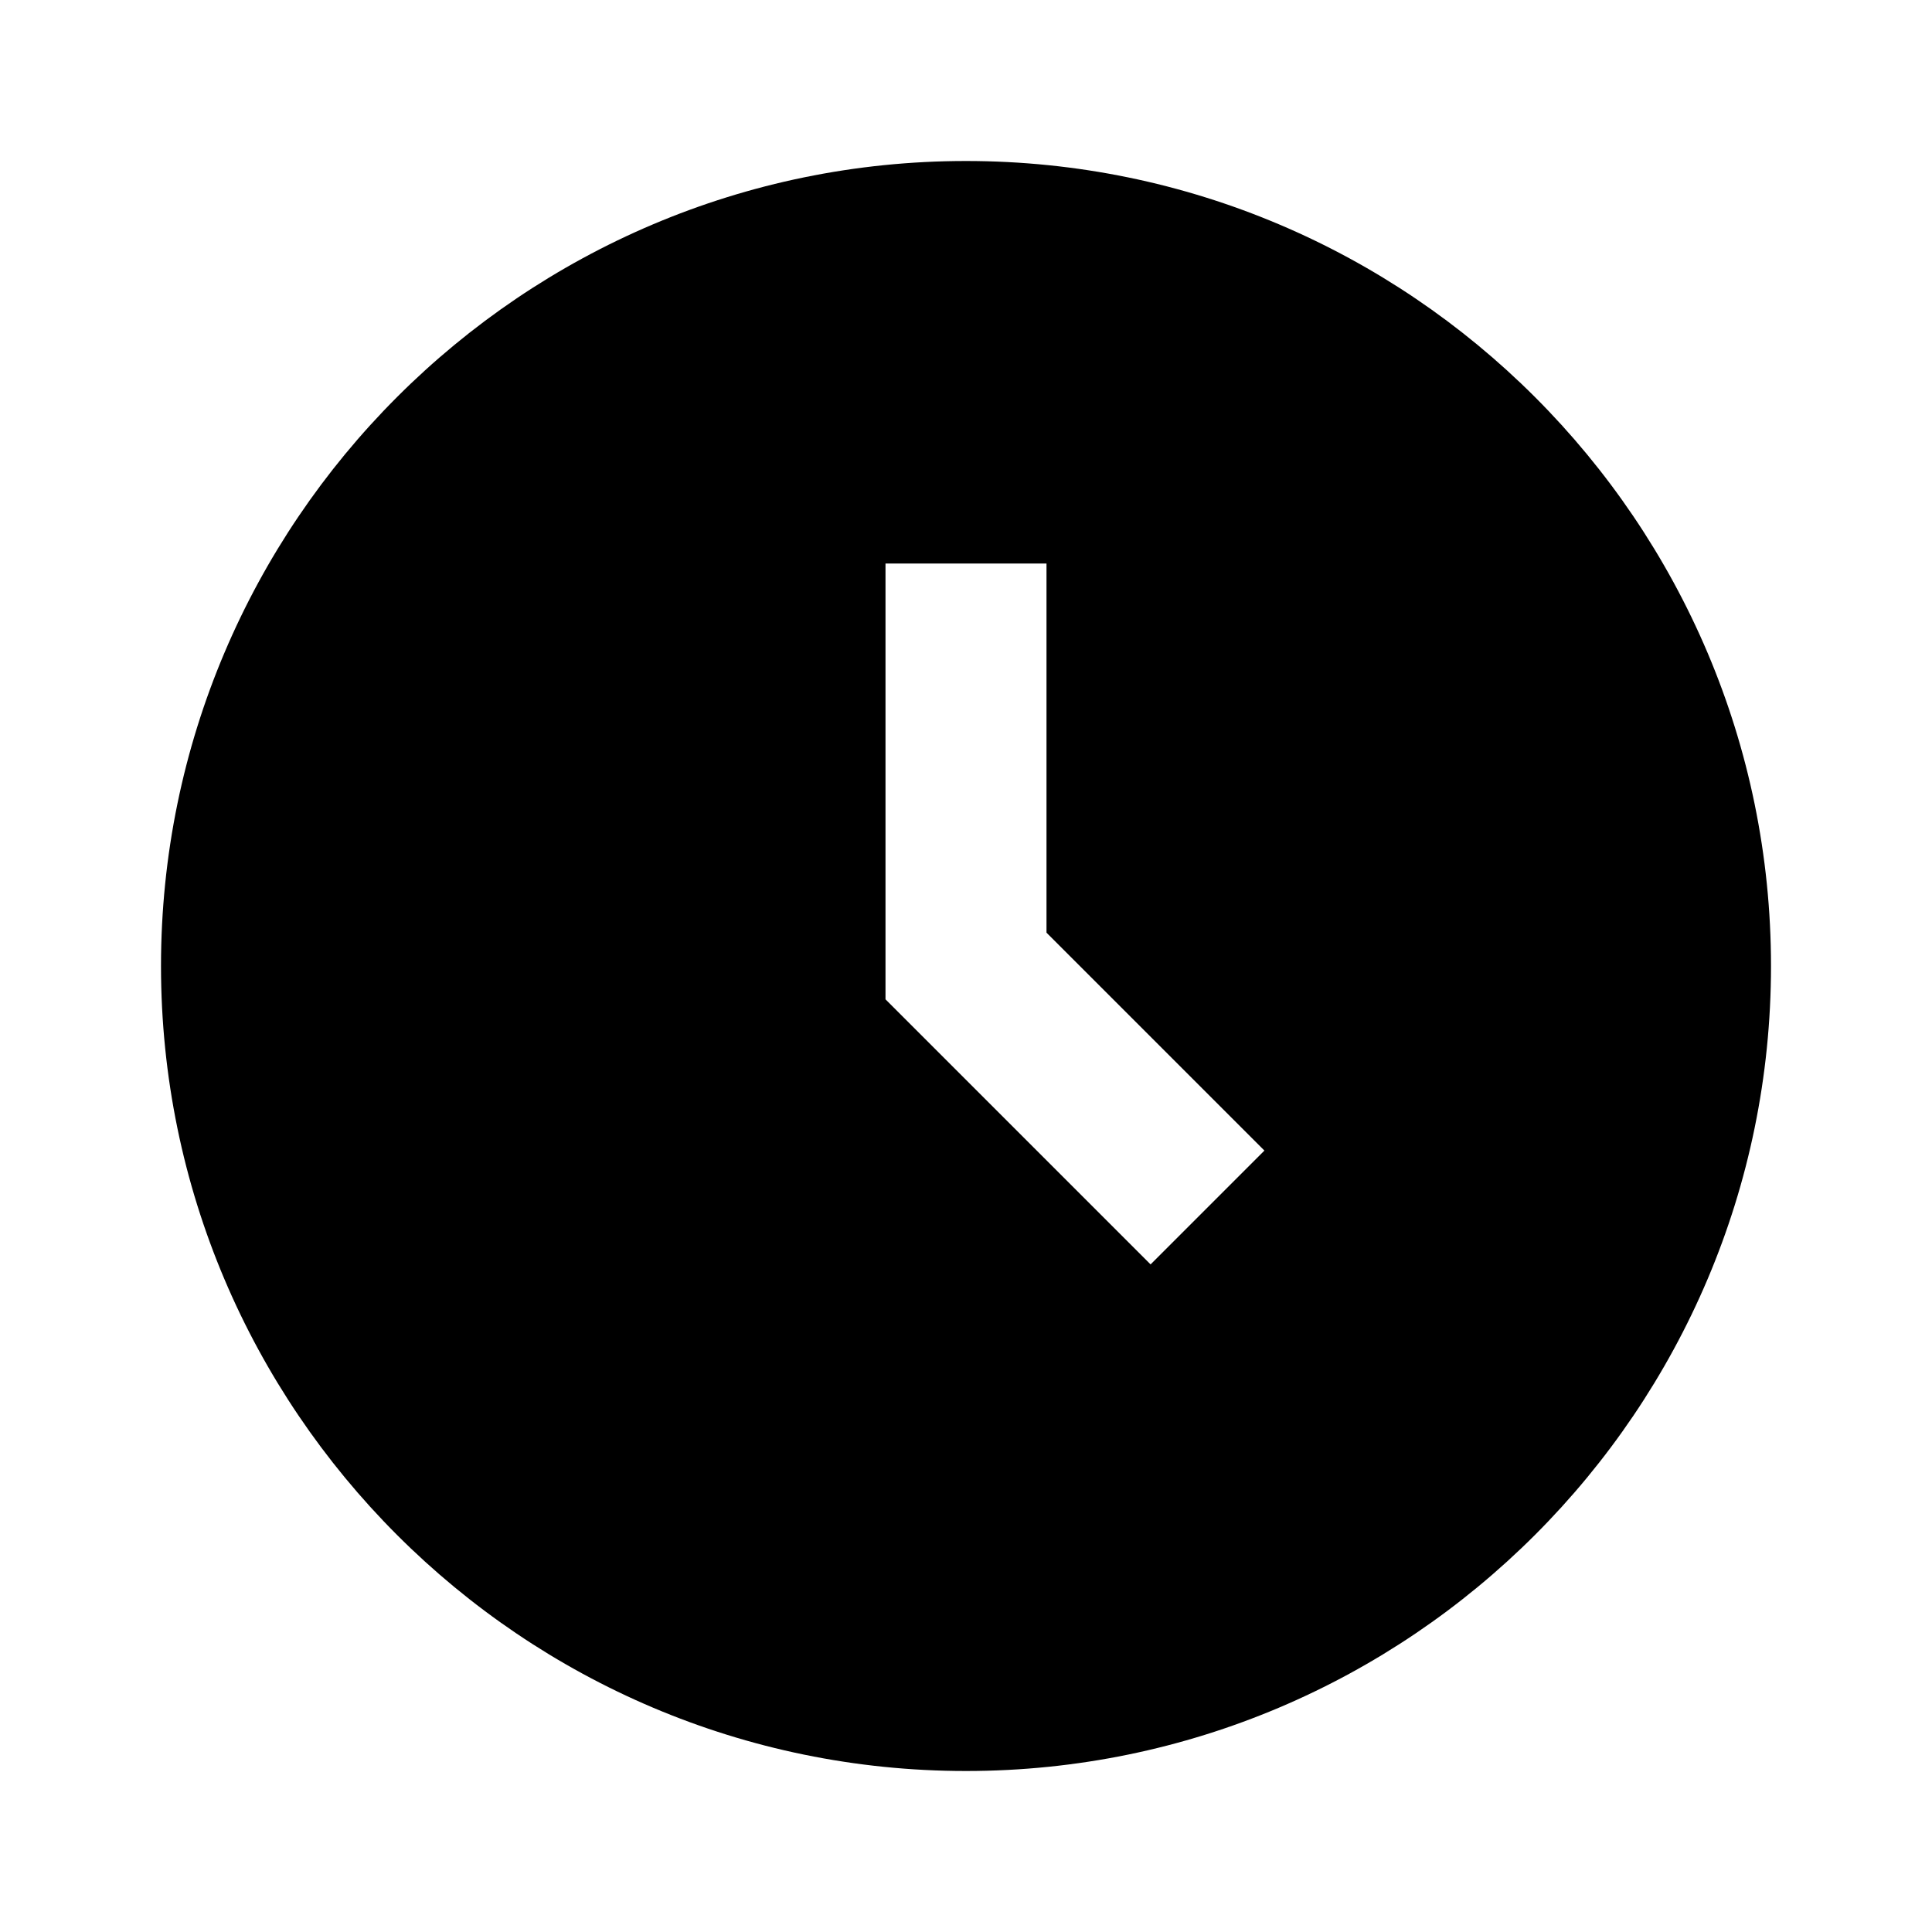
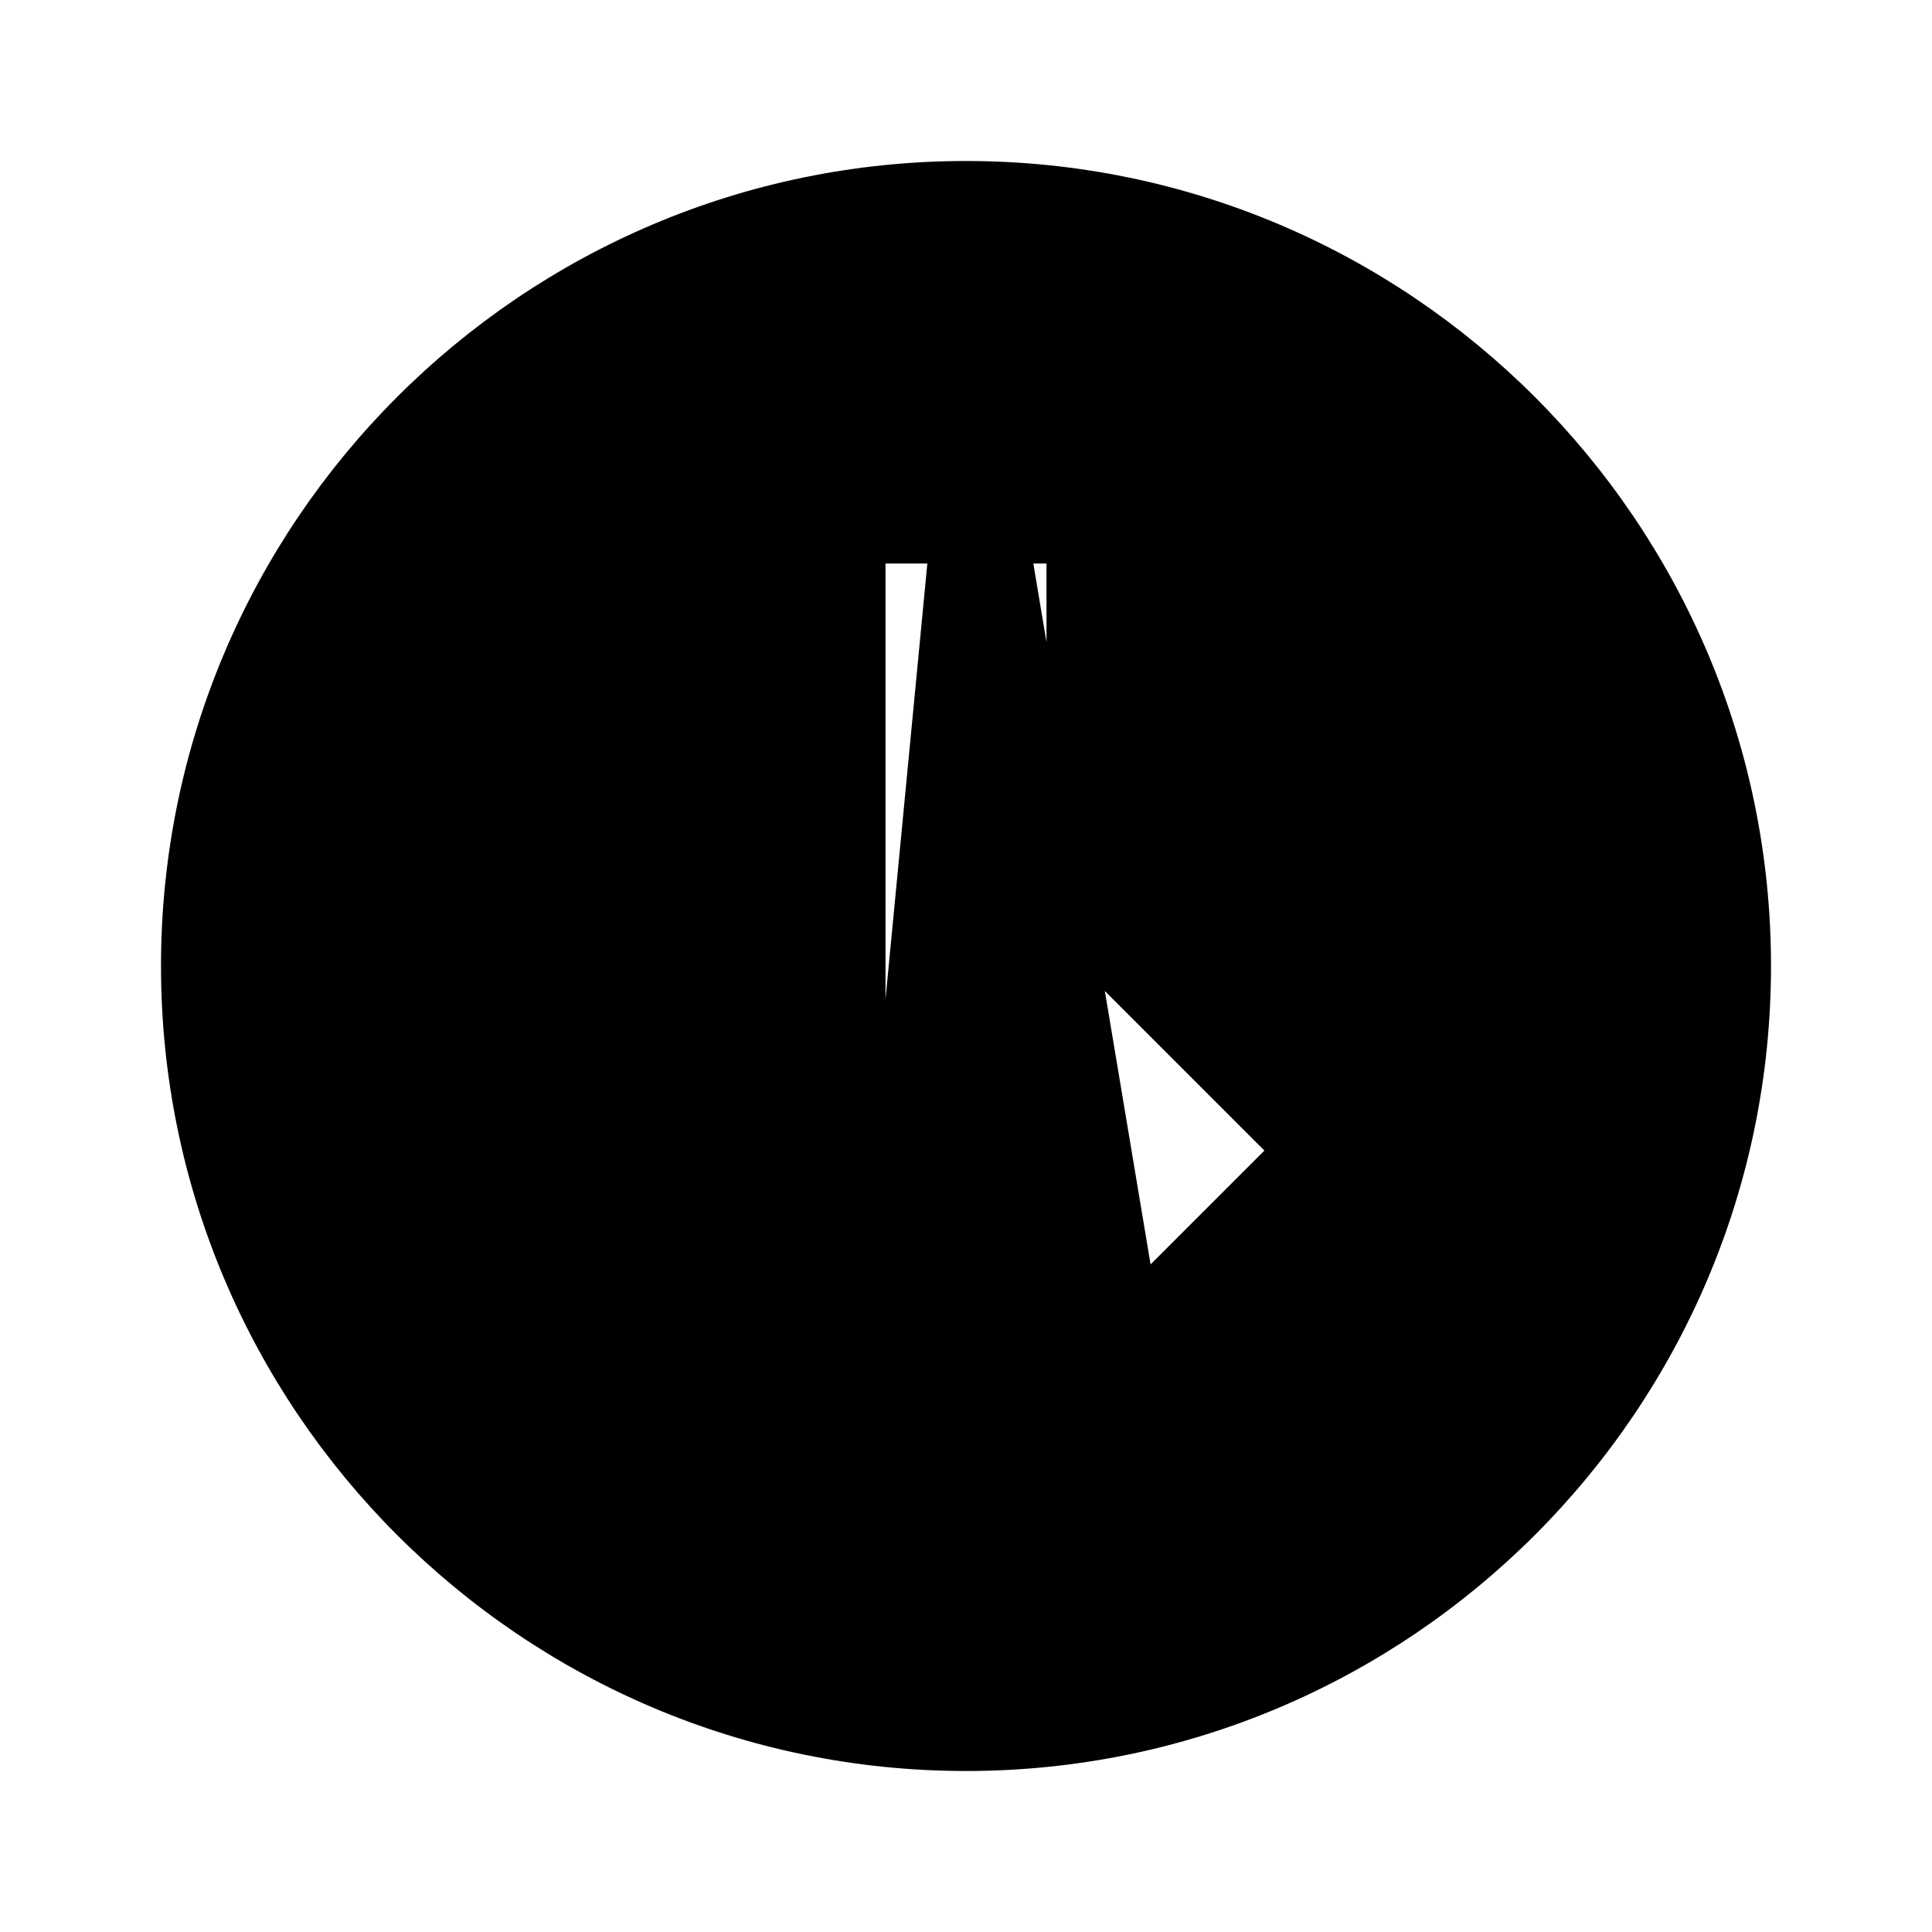
<svg xmlns="http://www.w3.org/2000/svg" width="24" height="24" viewBox="0 0 24 24">
-   <path d="M12,2C6.486,2,2,6.486,2,12s4.486,10,10,10c5.514,0,10-4.486,10-10S17.514,2,12,2z M14.293,15.707L11,12.414V7h2v4.586 l2.707,2.707L14.293,15.707z" />
+   <path d="M12,2C6.486,2,2,6.486,2,12s4.486,10,10,10c5.514,0,10-4.486,10-10S17.514,2,12,2z L11,12.414V7h2v4.586 l2.707,2.707L14.293,15.707z" />
</svg>